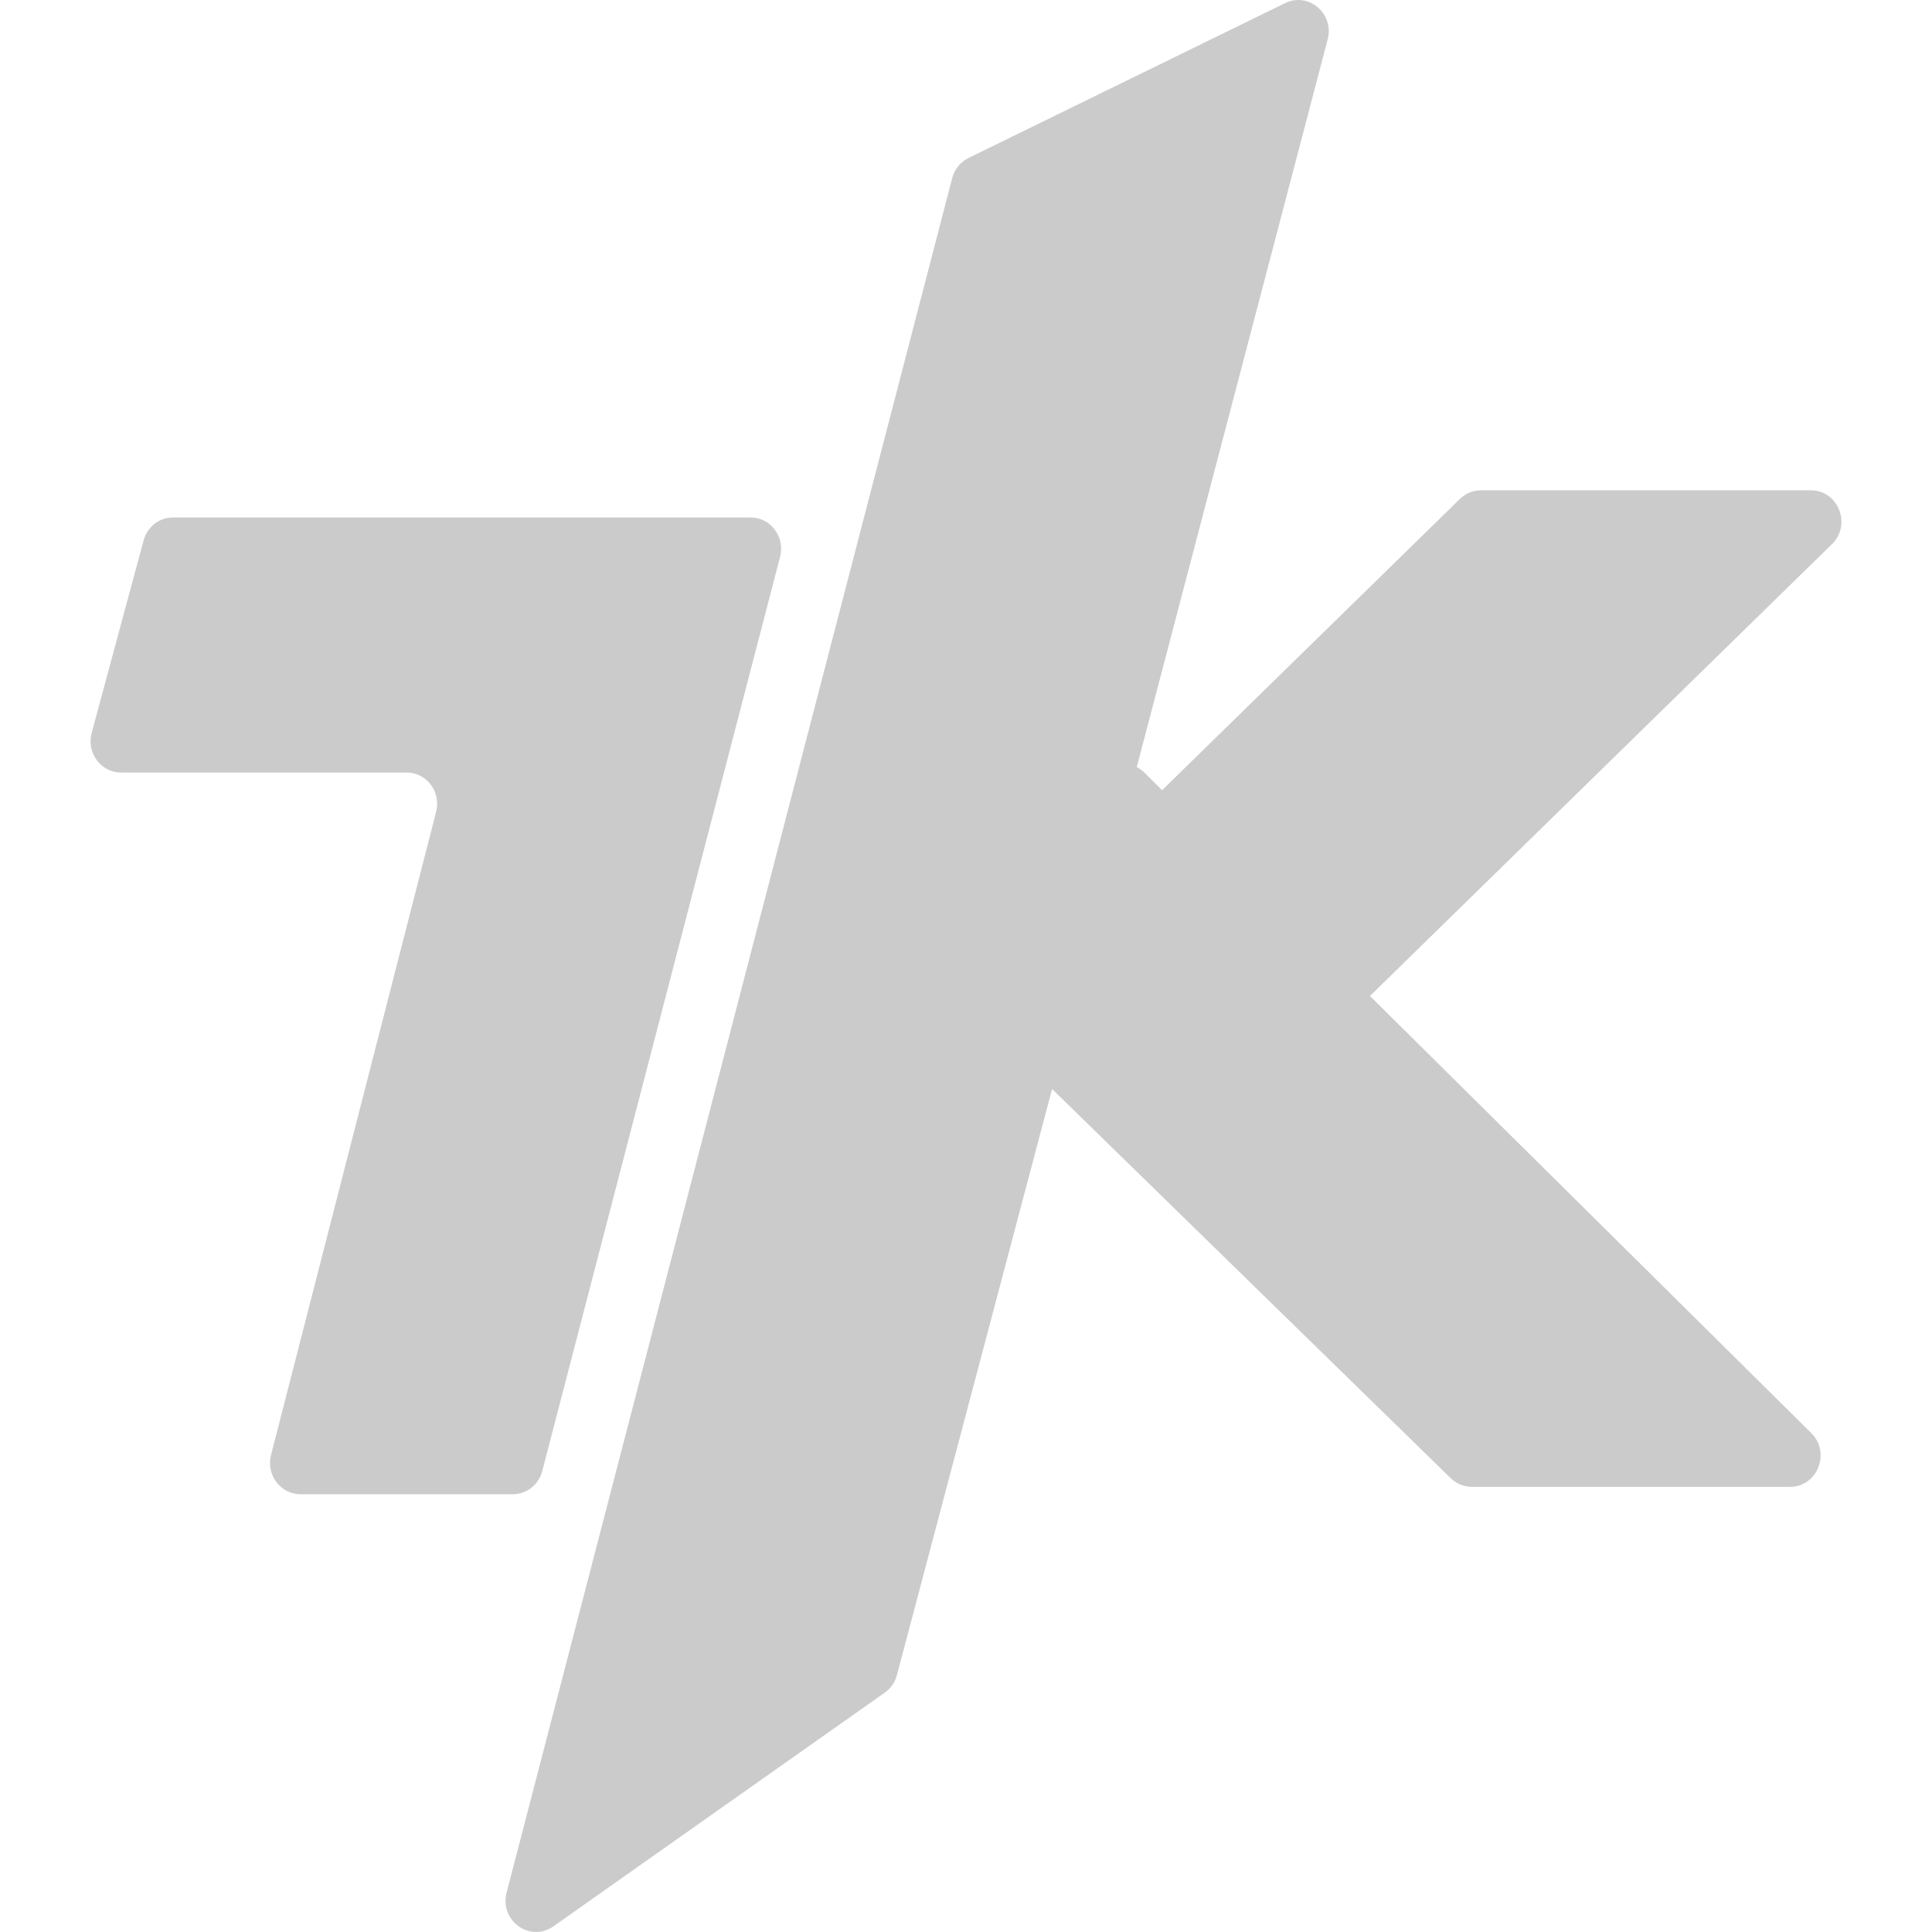
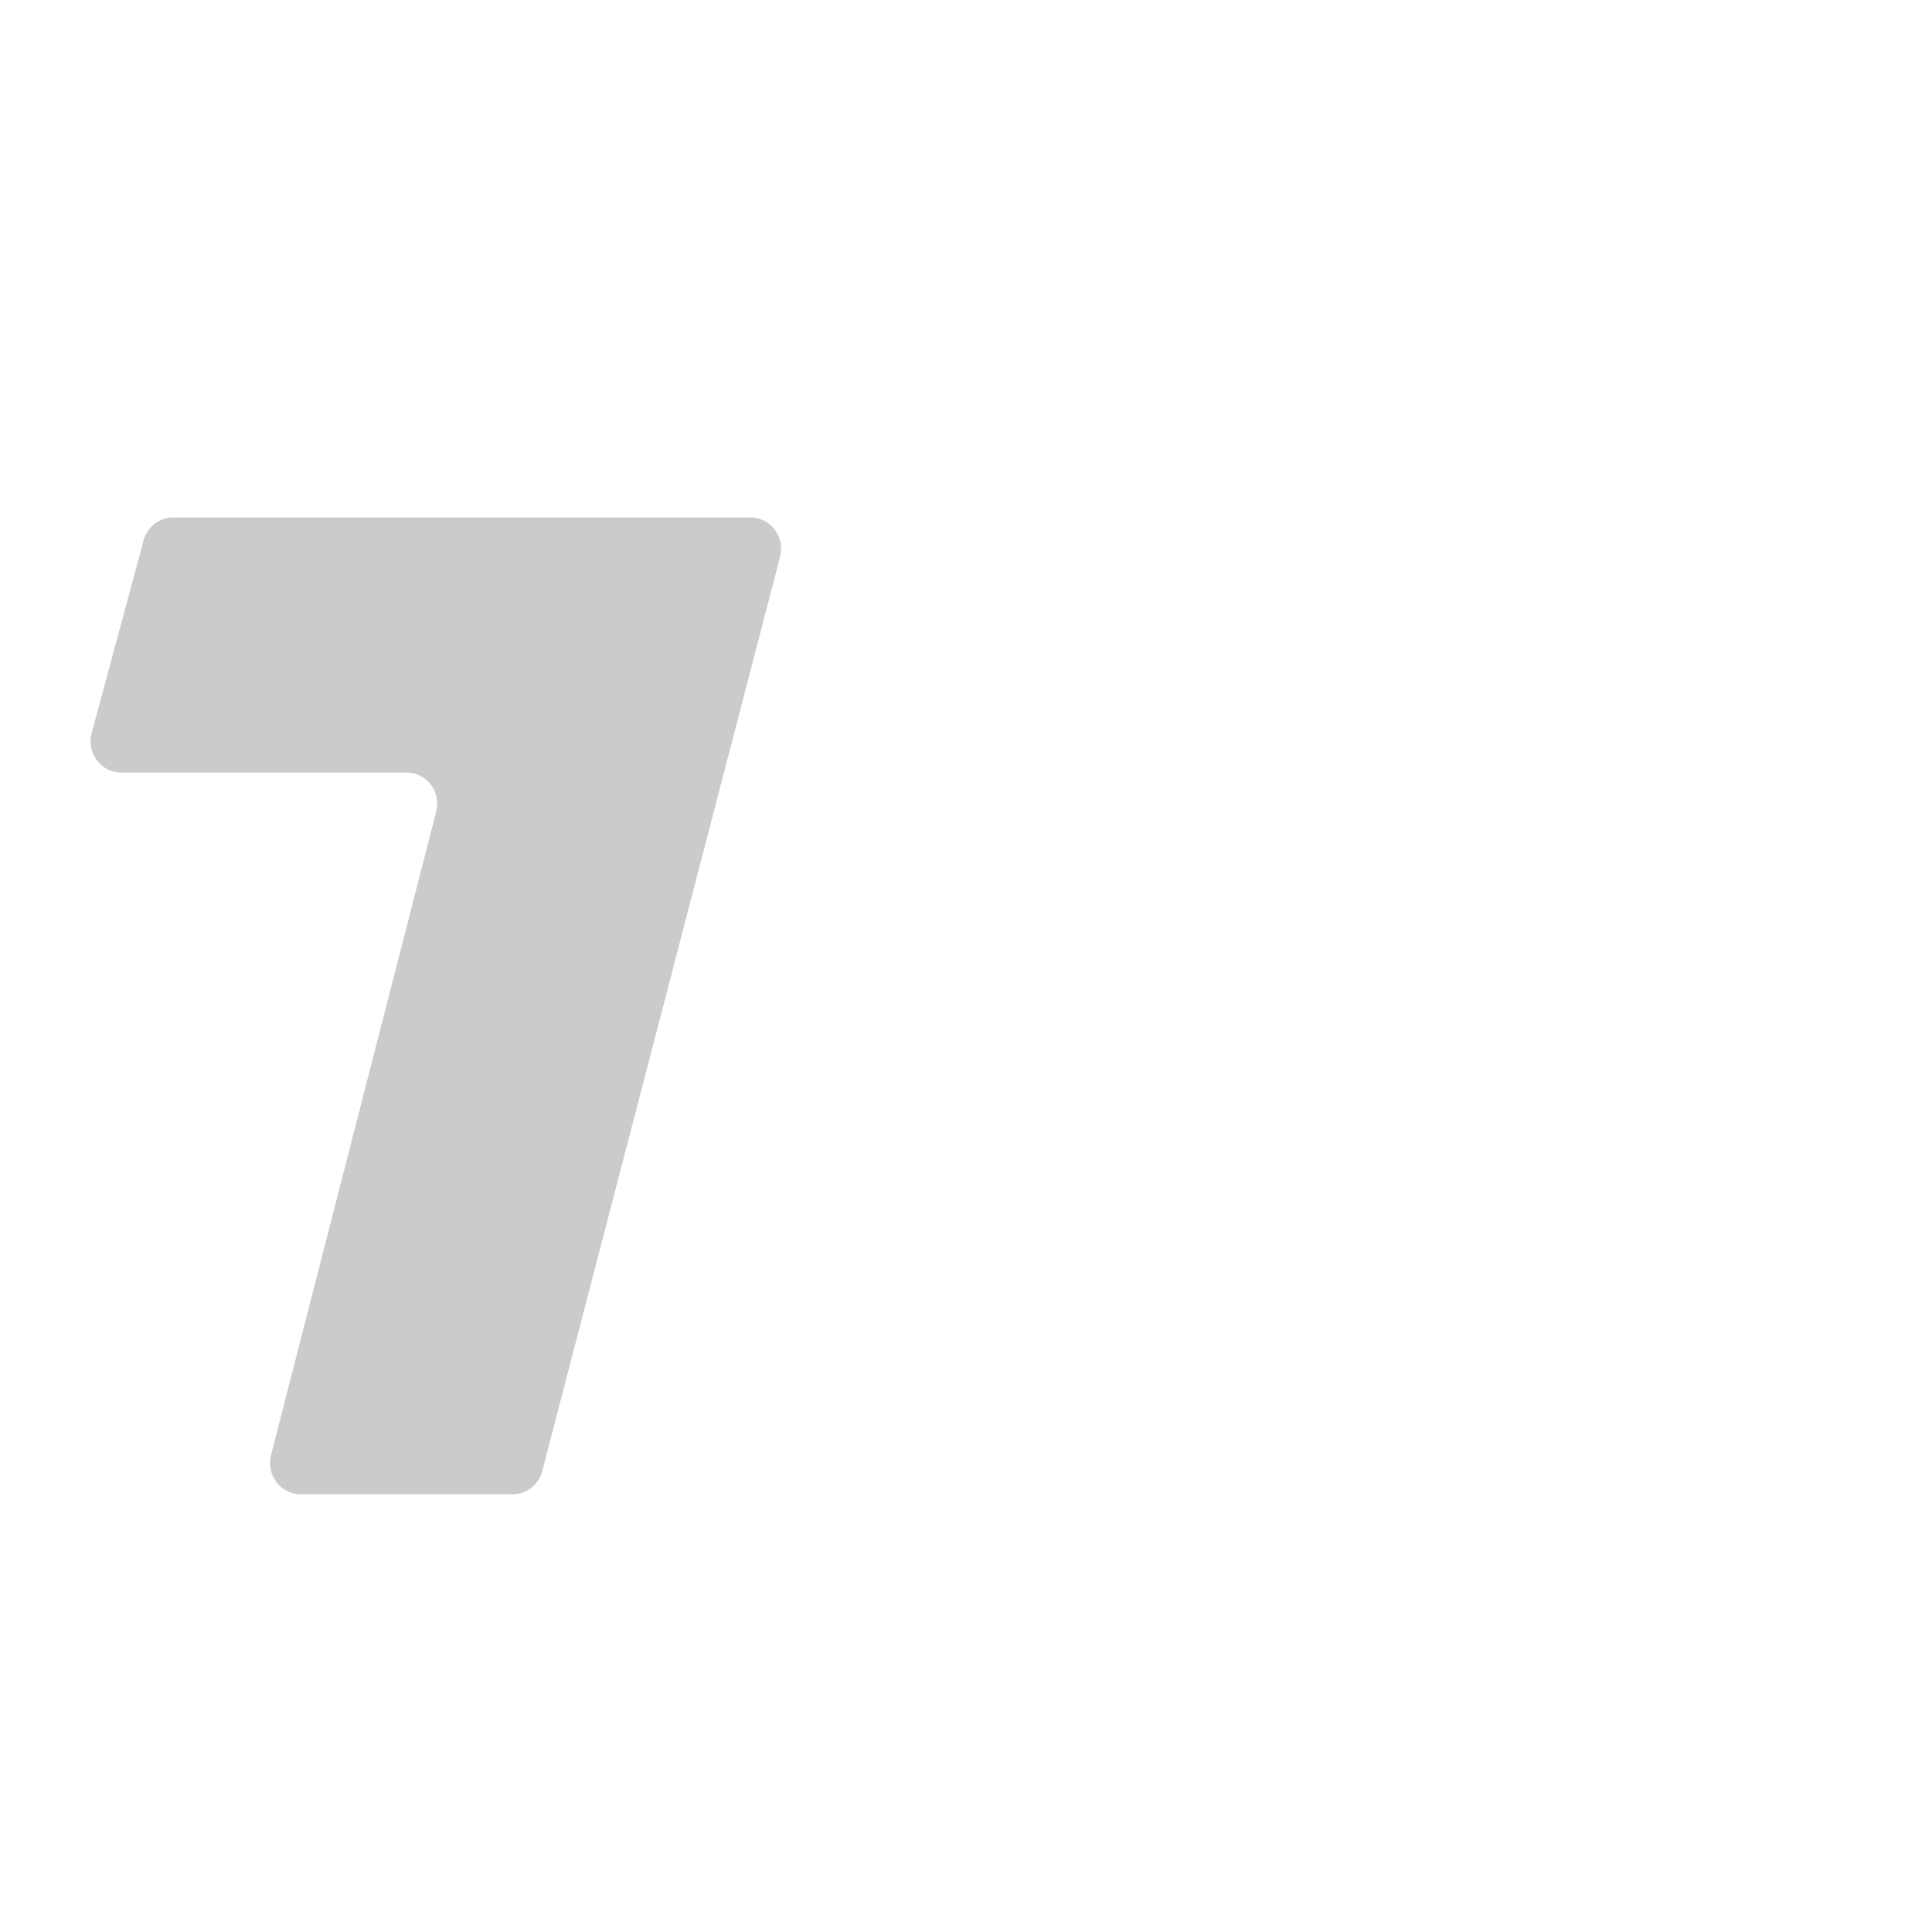
<svg xmlns="http://www.w3.org/2000/svg" width="36" height="36" viewBox="0 0 36 36" fill="none">
-   <path d="M23.946 0.058C24.384 -0.156 24.866 0.255 24.739 0.735L21.182 14.294C21.234 14.32 21.282 14.355 21.325 14.397L21.654 14.724L27.203 9.297C27.308 9.193 27.449 9.136 27.595 9.136H33.743C34.256 9.136 34.506 9.777 34.135 10.14L25.527 18.559L33.75 26.703C34.118 27.067 33.866 27.705 33.356 27.705H27.424C27.278 27.705 27.138 27.647 27.032 27.544L19.604 20.292L16.713 31.212C16.678 31.346 16.597 31.462 16.486 31.54L10.311 35.895C9.876 36.202 9.304 35.788 9.44 35.265L17.743 3.318C17.786 3.154 17.897 3.016 18.048 2.943L23.946 0.058Z" fill="#CCCBCB" />
  <path d="M9.555 27.843C9.813 27.843 10.038 27.666 10.104 27.411L14.536 10.375C14.632 10.005 14.36 9.642 13.987 9.642H3.224C2.968 9.642 2.744 9.817 2.676 10.069L1.708 13.657C1.608 14.028 1.881 14.395 2.256 14.395H7.578C7.95 14.395 8.222 14.756 8.127 15.125L5.05 27.113C4.956 27.482 5.227 27.843 5.6 27.843H9.555Z" fill="#CCCBCB" />
</svg>